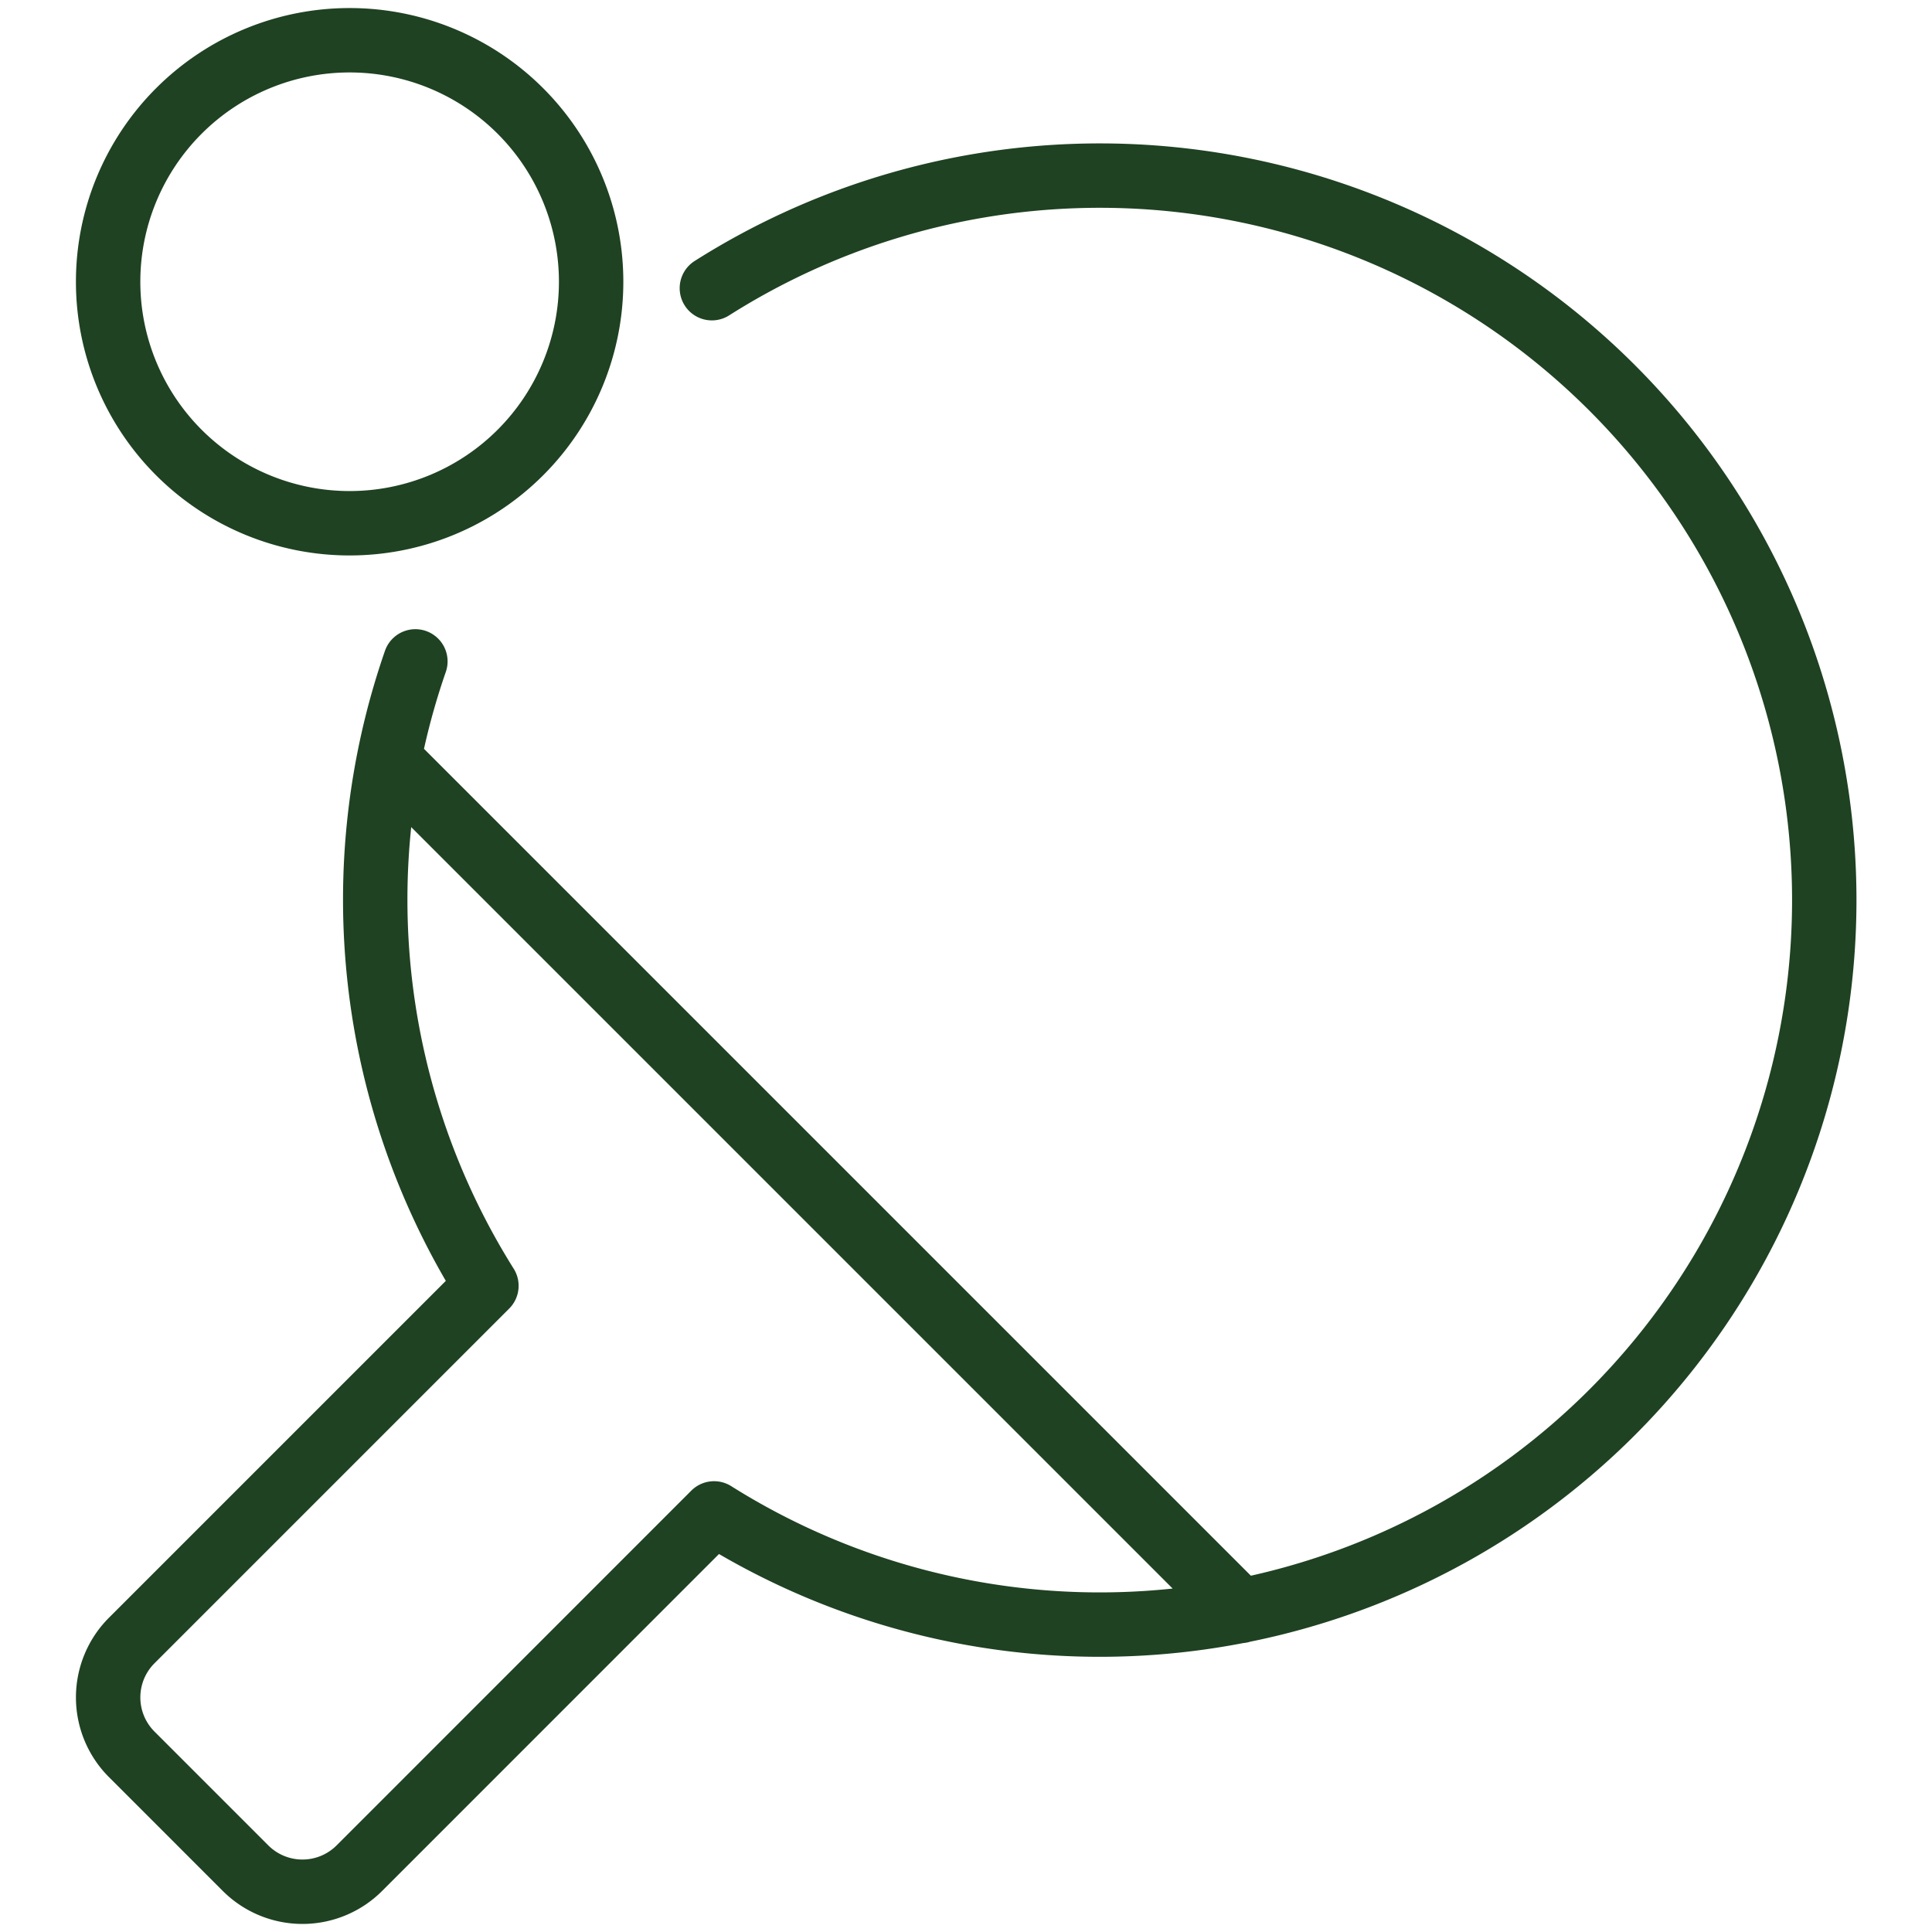
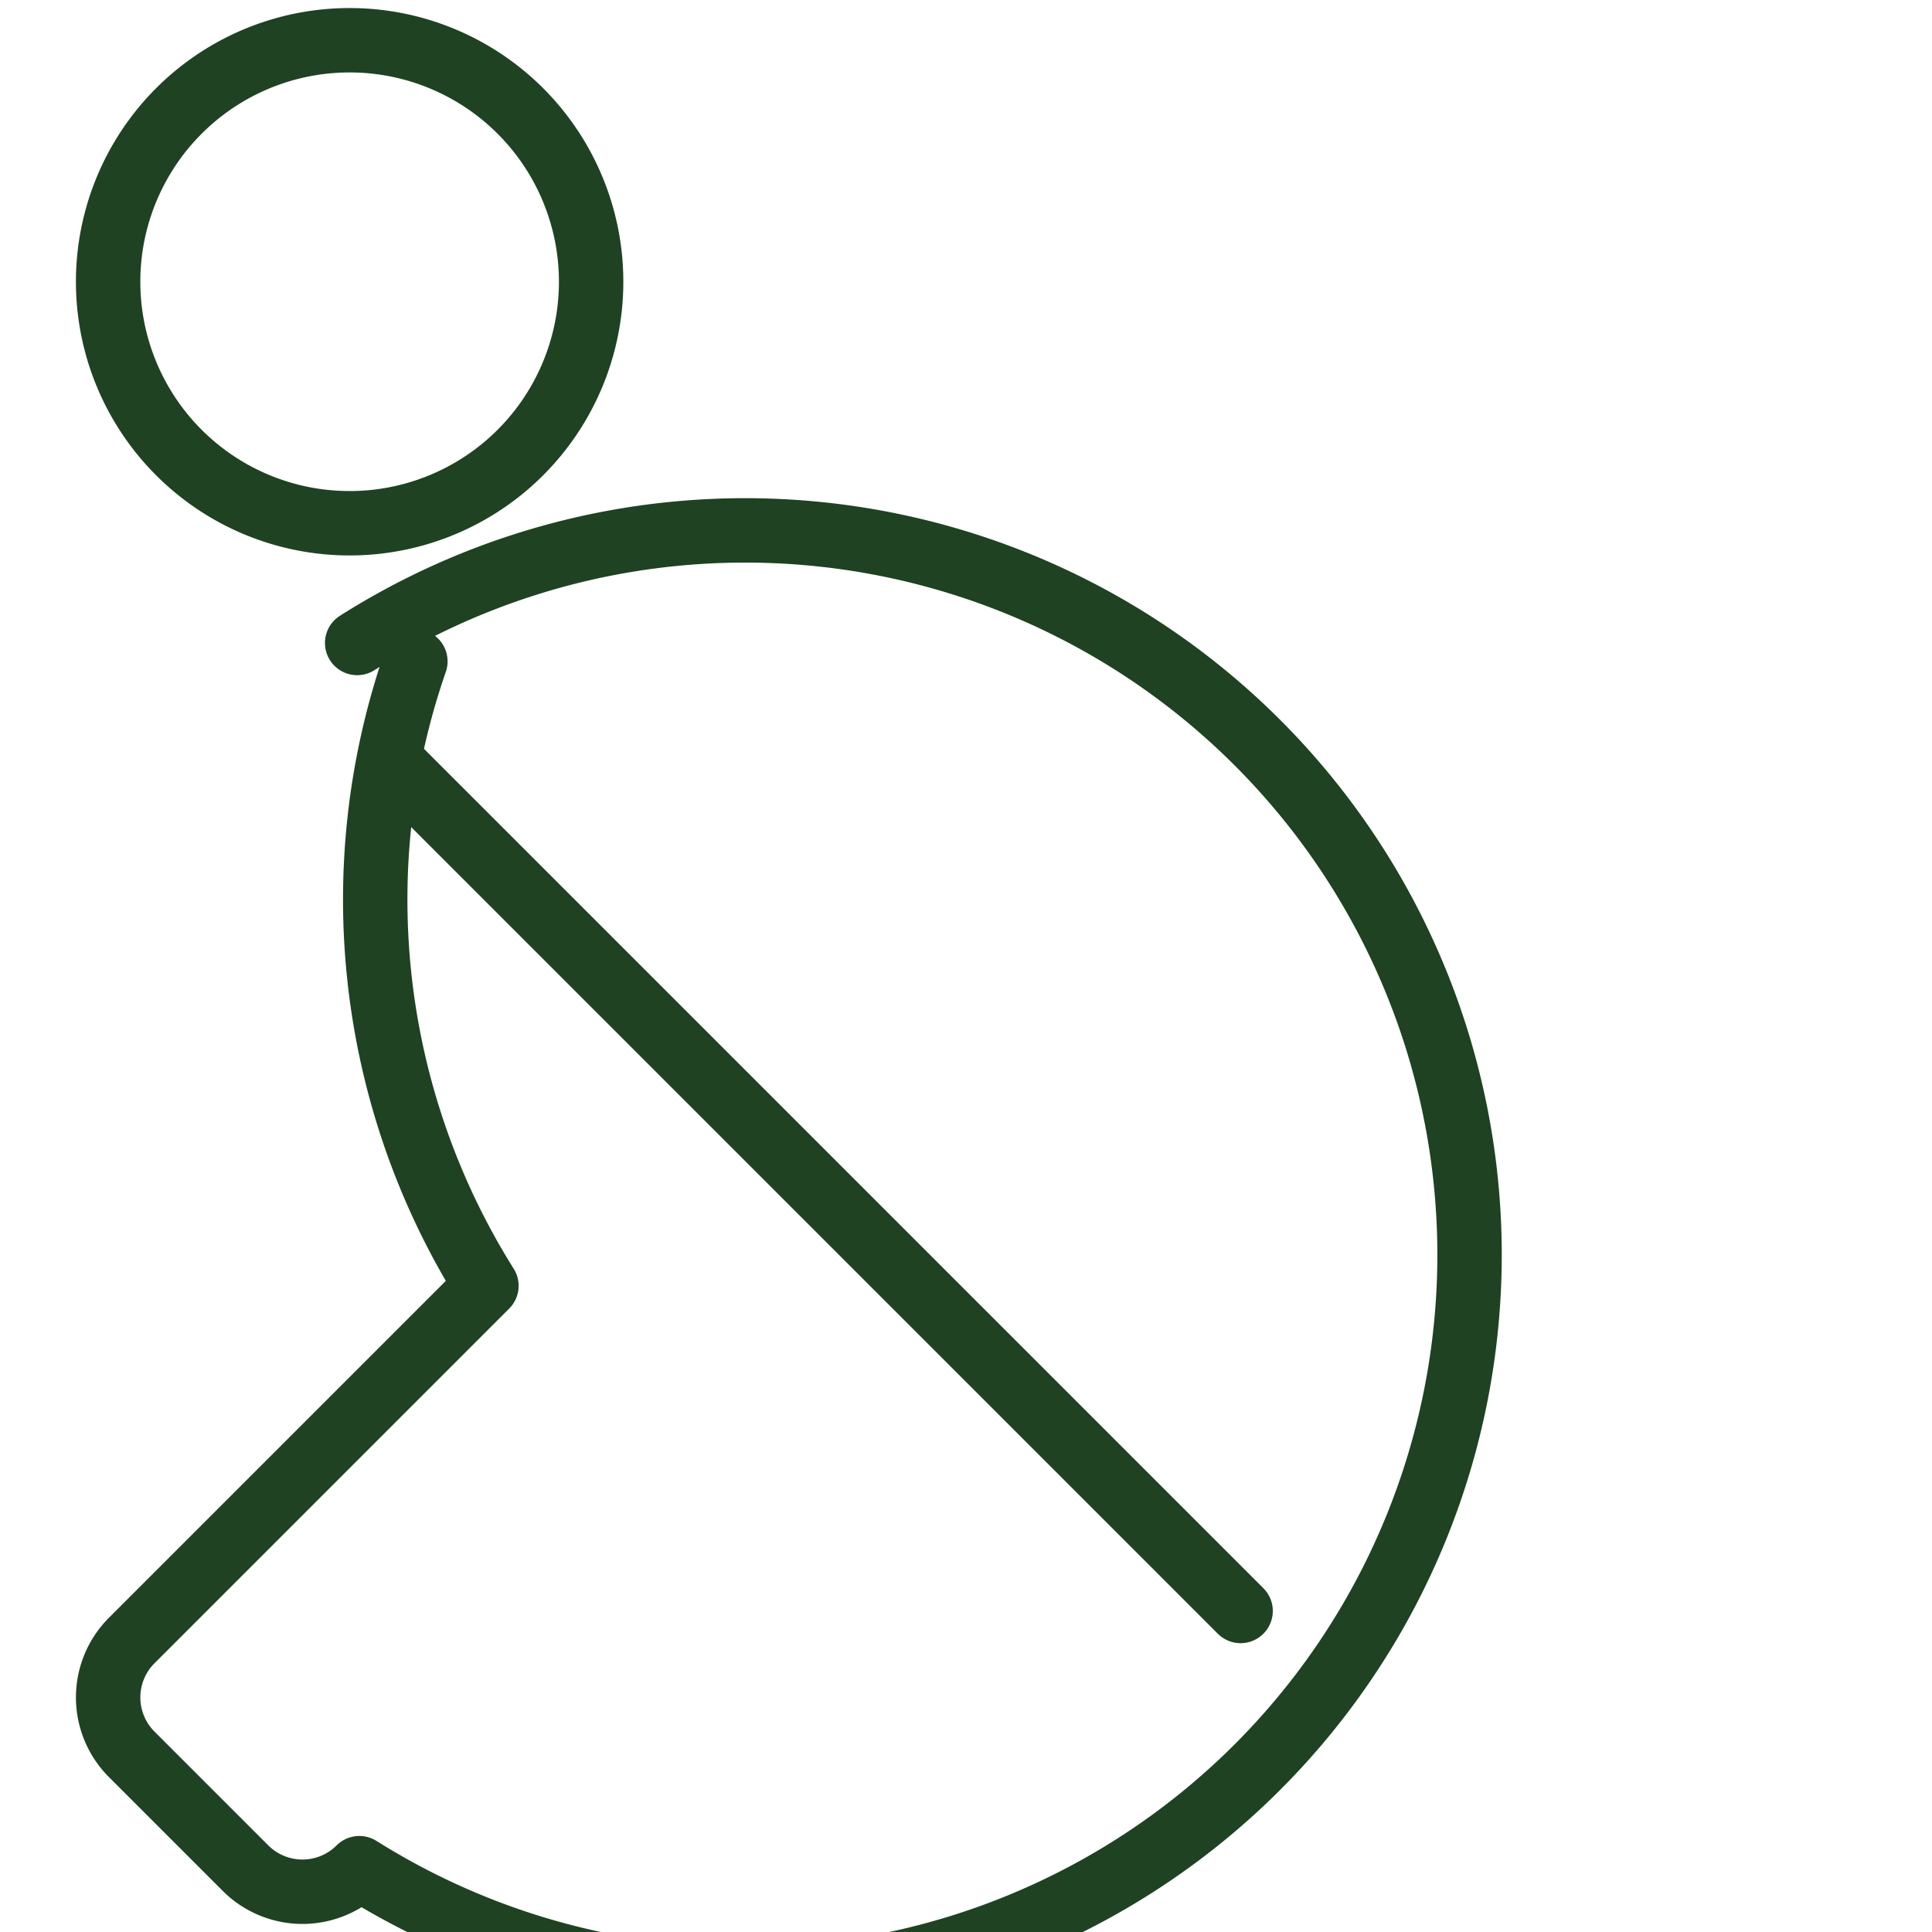
<svg xmlns="http://www.w3.org/2000/svg" fill="none" viewBox="0 0 30 30">
-   <path stroke="#1F4222" stroke-linecap="round" stroke-linejoin="round" d="M6.45 10.27a11.281 11.281 0 0 0 1.103 9.696l-5.508 5.508a1.25 1.25 0 0 0 0 1.767l1.768 1.768a1.25 1.25 0 0 0 1.767 0l5.508-5.509a11.25 11.25 0 1 0-.034-19.025M6.039 11.79l13.225 13.225M1.679 4.375a3.75 3.75 0 1 0 7.5 0 3.75 3.75 0 0 0-7.5 0Z" />
+   <path stroke="#1F4222" stroke-linecap="round" stroke-linejoin="round" d="M6.45 10.27a11.281 11.281 0 0 0 1.103 9.696l-5.508 5.508a1.25 1.25 0 0 0 0 1.767l1.768 1.768a1.25 1.25 0 0 0 1.767 0a11.25 11.25 0 1 0-.034-19.025M6.039 11.79l13.225 13.225M1.679 4.375a3.75 3.75 0 1 0 7.5 0 3.75 3.75 0 0 0-7.5 0Z" />
</svg>